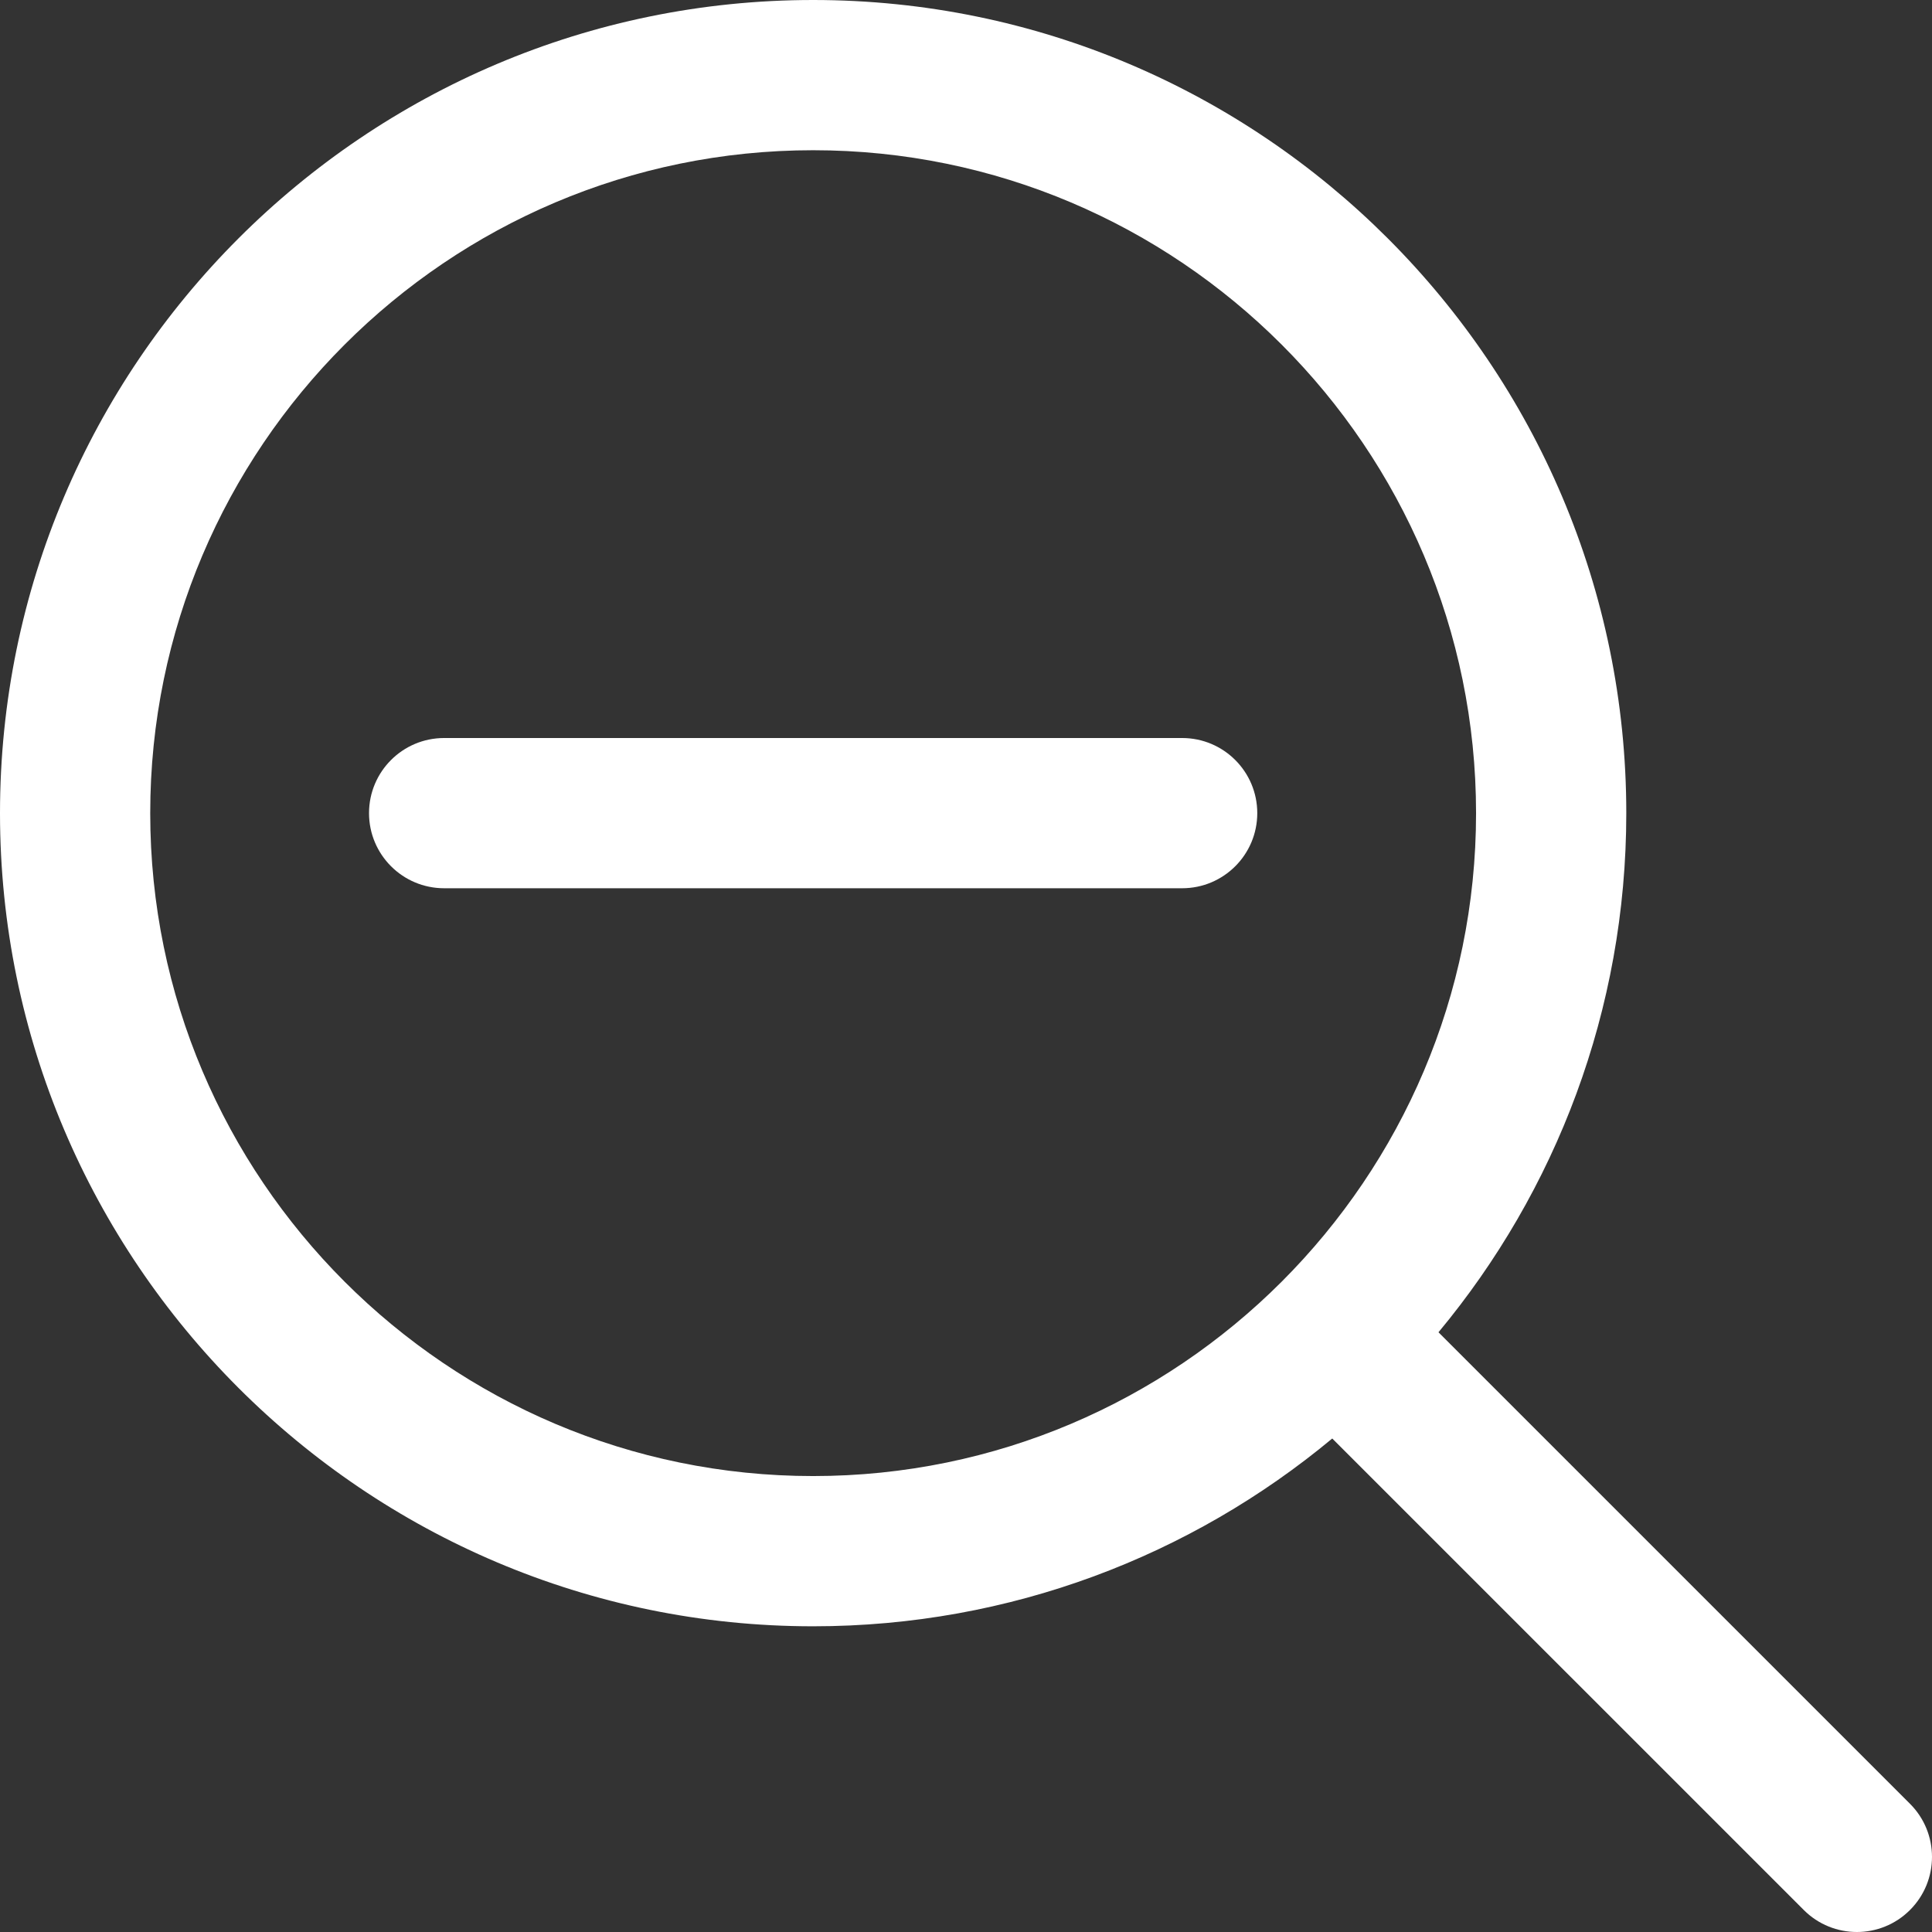
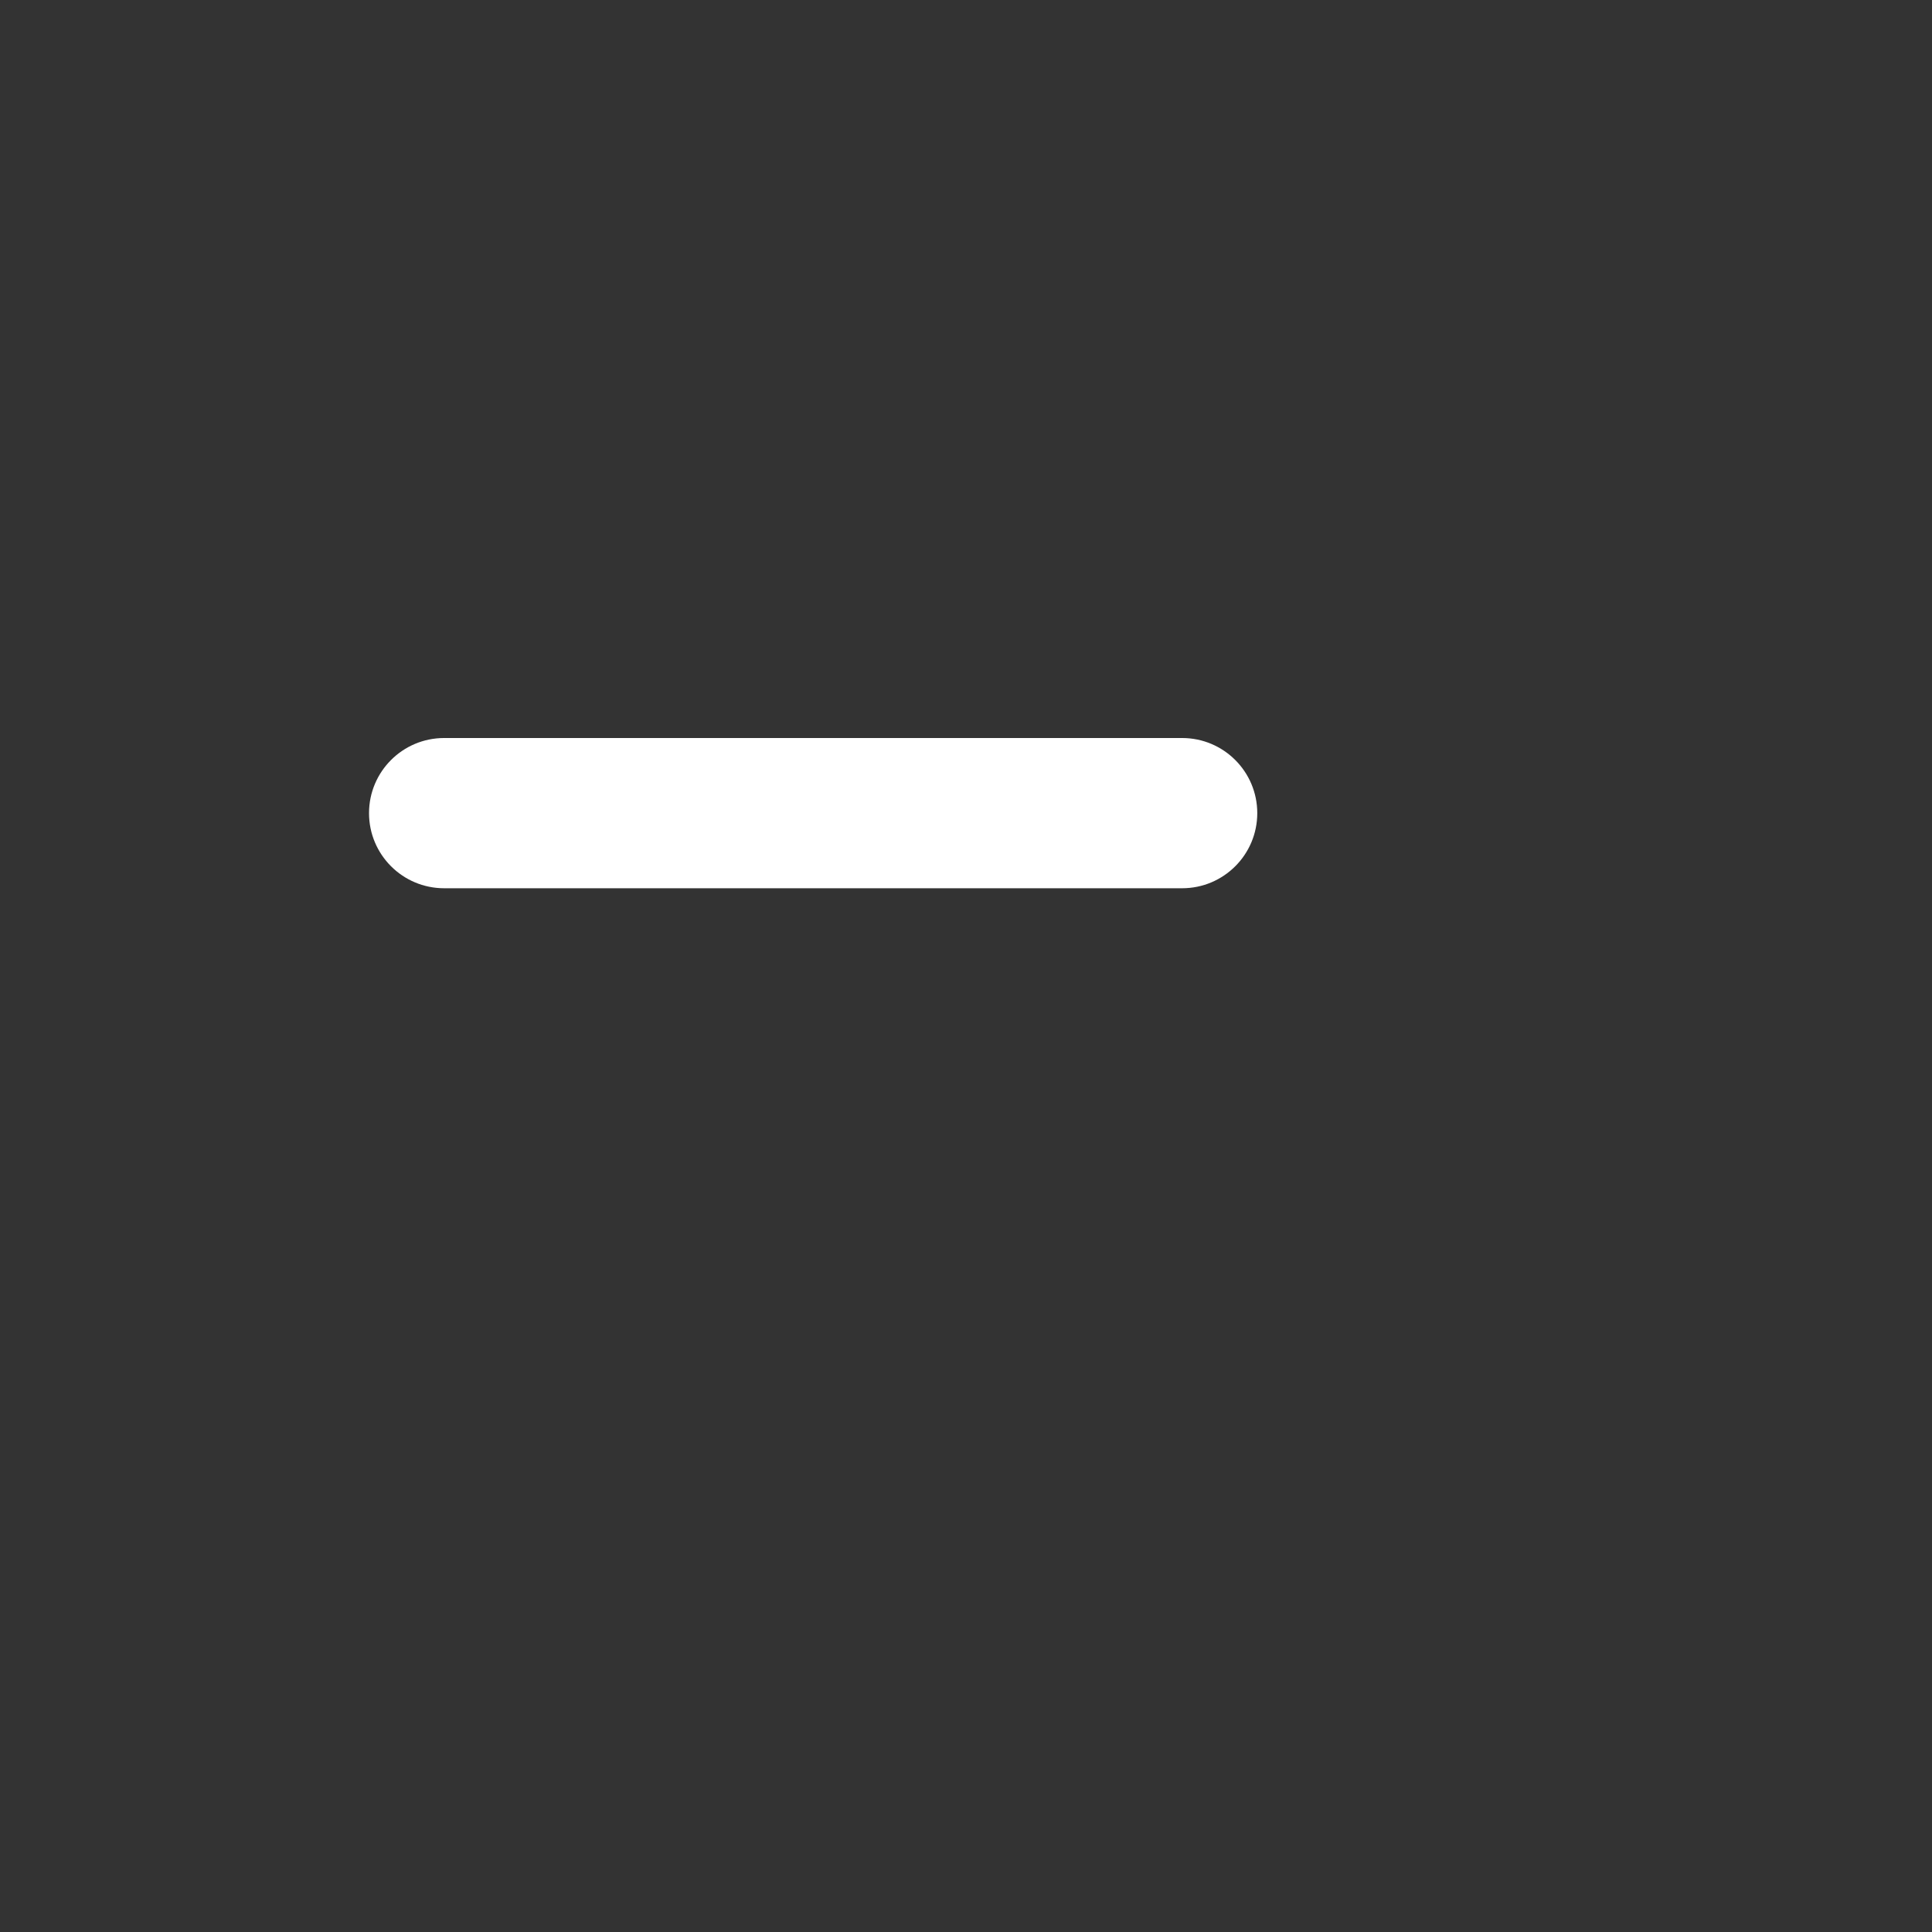
<svg xmlns="http://www.w3.org/2000/svg" style="isolation:isolate" width="600" height="600">
  <rect width="100%" height="100%" fill="#333333" stroke="none" />
-   <path d=" M 593.165 560.178 L 446.733 413.752 C 483.13 369.983 505.058 313.779 505.058 252.539 C 505.061 113.288 391.776 0 252.532 0 C 113.285 0 -9.237055564881302e-14 113.288 -9.237055564881302e-14 252.539 C -9.237055564881302e-14 391.78 113.285 505.06 252.532 505.06 C 313.772 505.06 369.976 483.135 413.745 446.74 L 560.177 593.167 C 564.73 597.723 570.702 600 576.671 600 C 582.64 600 588.611 597.723 593.165 593.167 C 602.278 584.056 602.278 569.288 593.165 560.178 Z  M 46.655 252.539 C 46.655 139.014 139.011 46.655 252.532 46.655 C 366.051 46.655 458.403 139.014 458.403 252.539 C 458.403 366.055 366.051 458.404 252.532 458.404 C 139.011 458.404 46.655 366.055 46.655 252.539 Z " fill-rule="evenodd" fill="rgb(255,255,255)" stroke-width="2.654" stroke="rgba(0,0,0,0)" stroke-linejoin="miter" stroke-linecap="butt" />
  <path d=" M 367.13 229.199 L 137.931 229.199 C 125.048 229.199 114.604 239.644 114.604 252.527 C 114.604 265.41 125.048 275.854 137.931 275.854 L 367.13 275.854 C 380.013 275.854 390.457 265.41 390.457 252.527 C 390.457 239.644 380.013 229.199 367.13 229.199 Z " fill="rgb(255,255,255)" stroke-width="2.654" stroke="rgba(0,0,0,0)" stroke-linejoin="miter" stroke-linecap="butt" />
</svg>